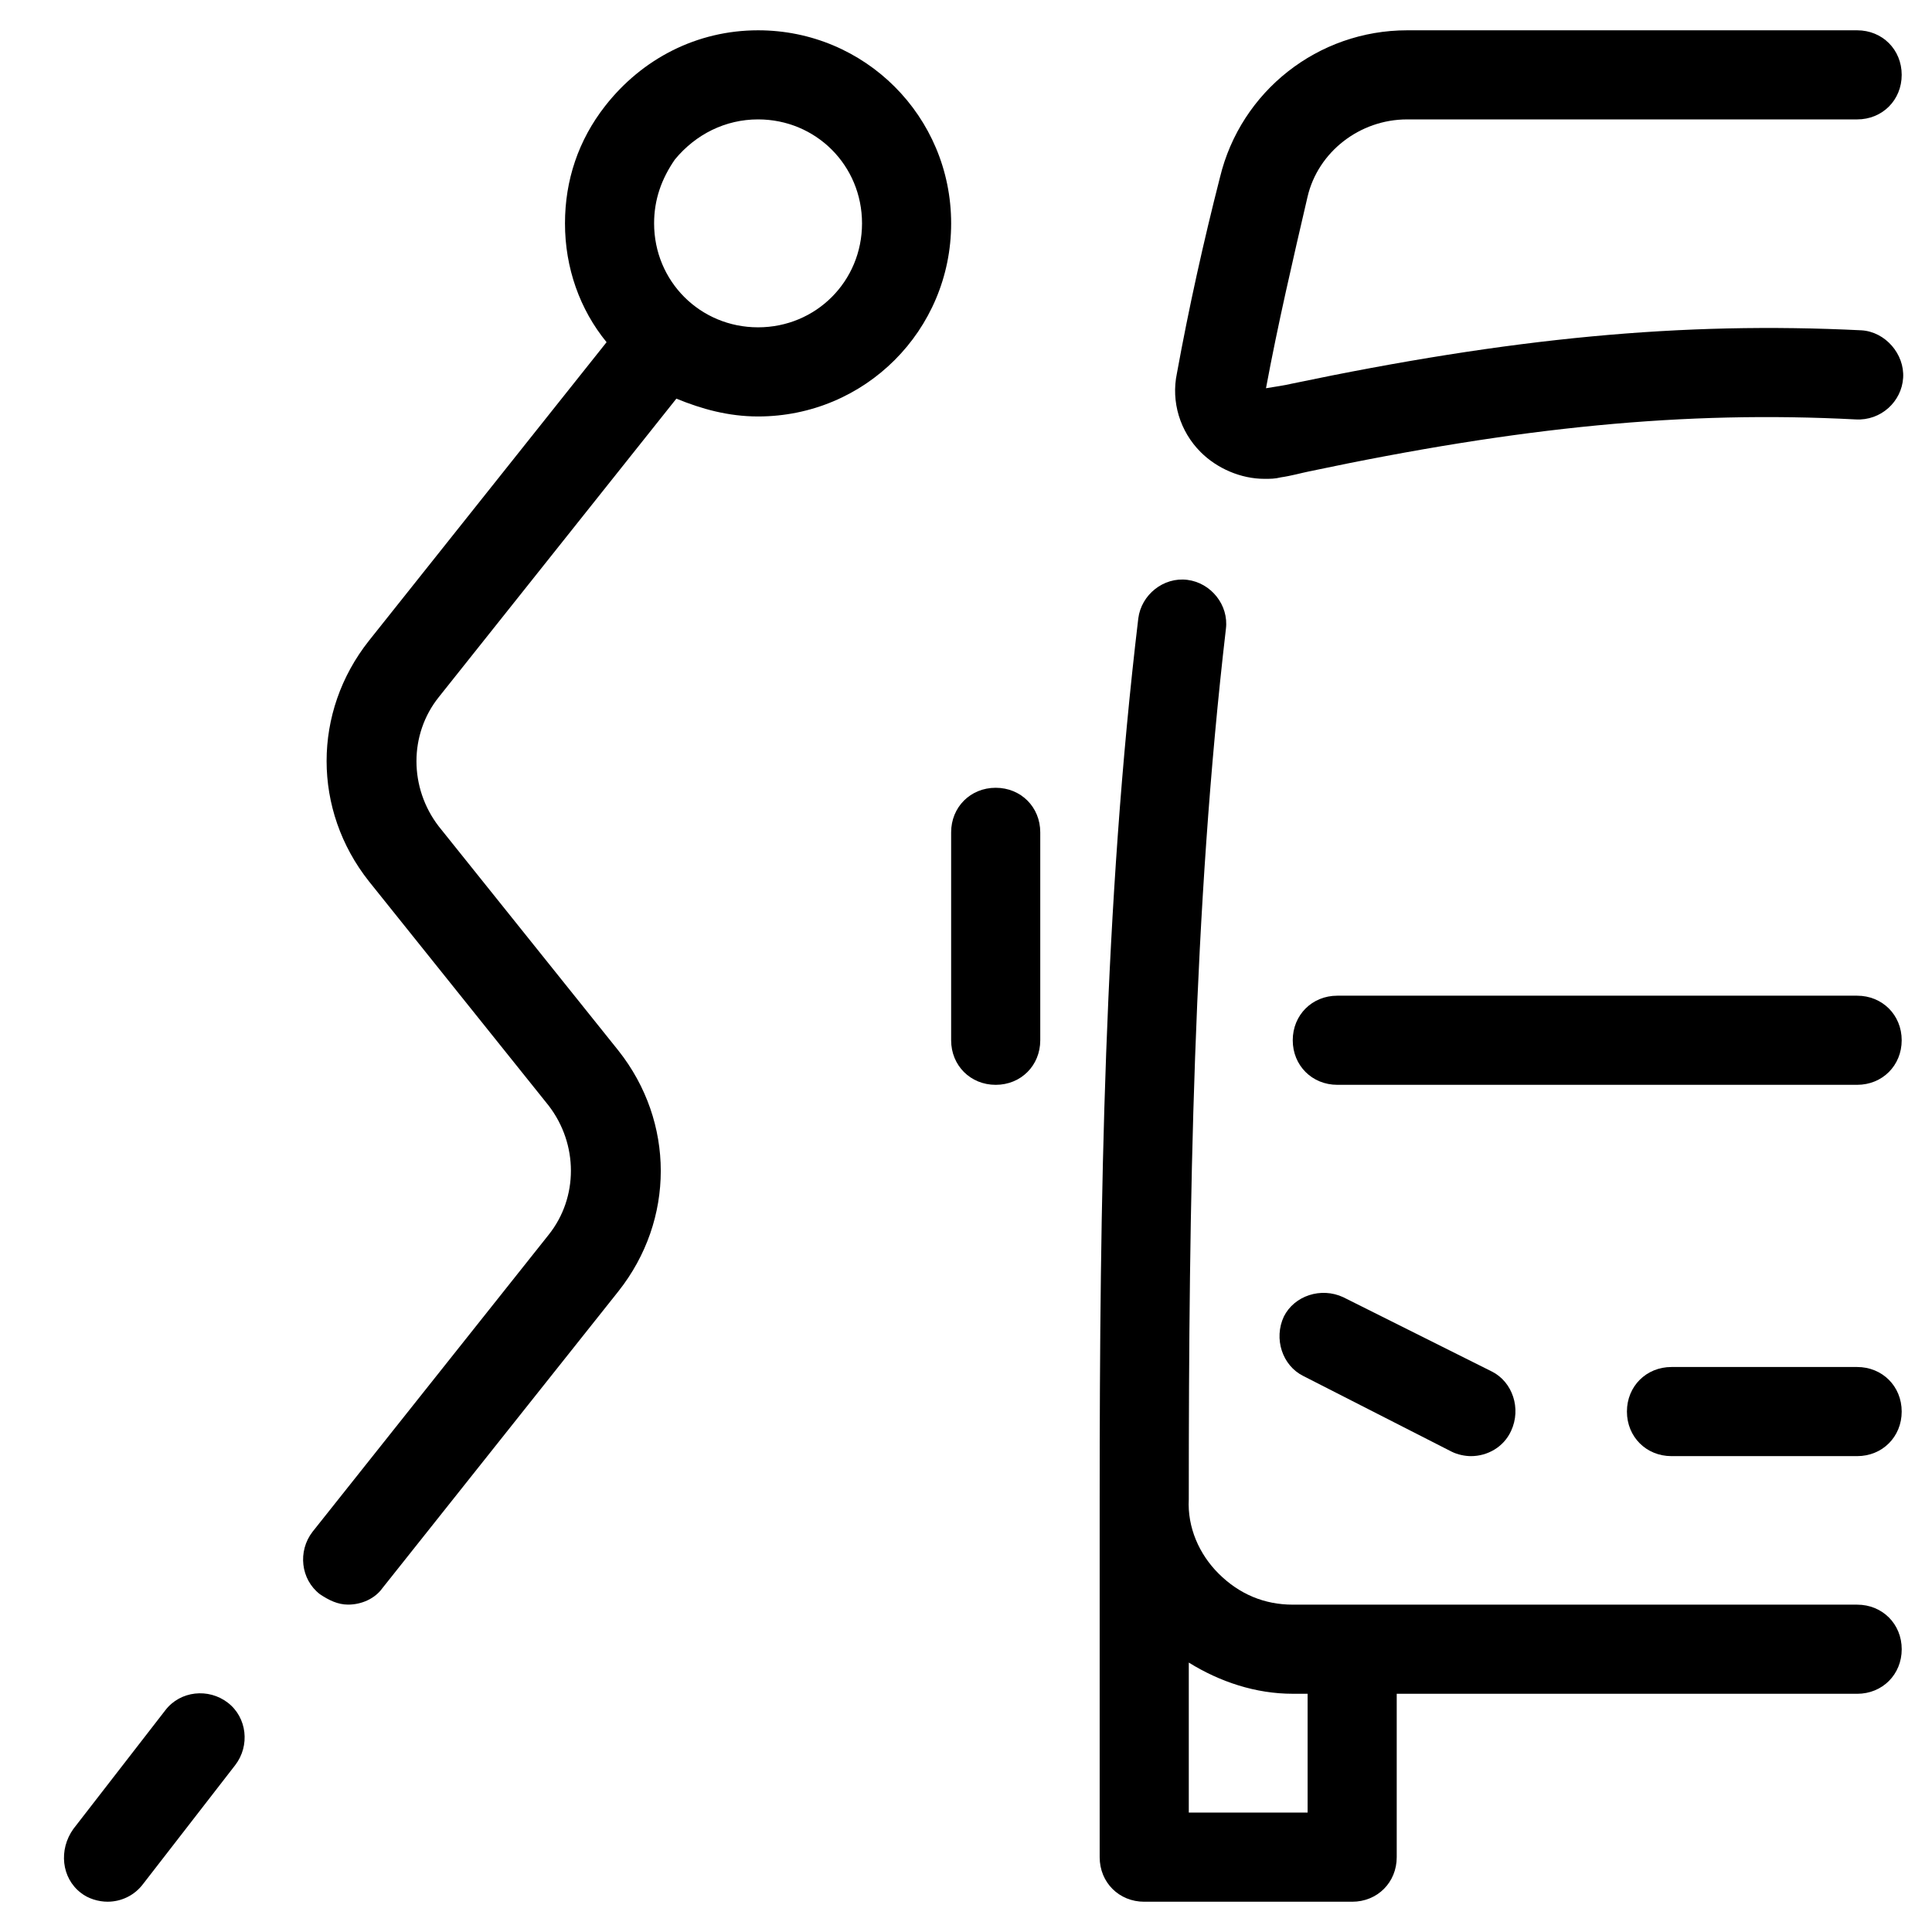
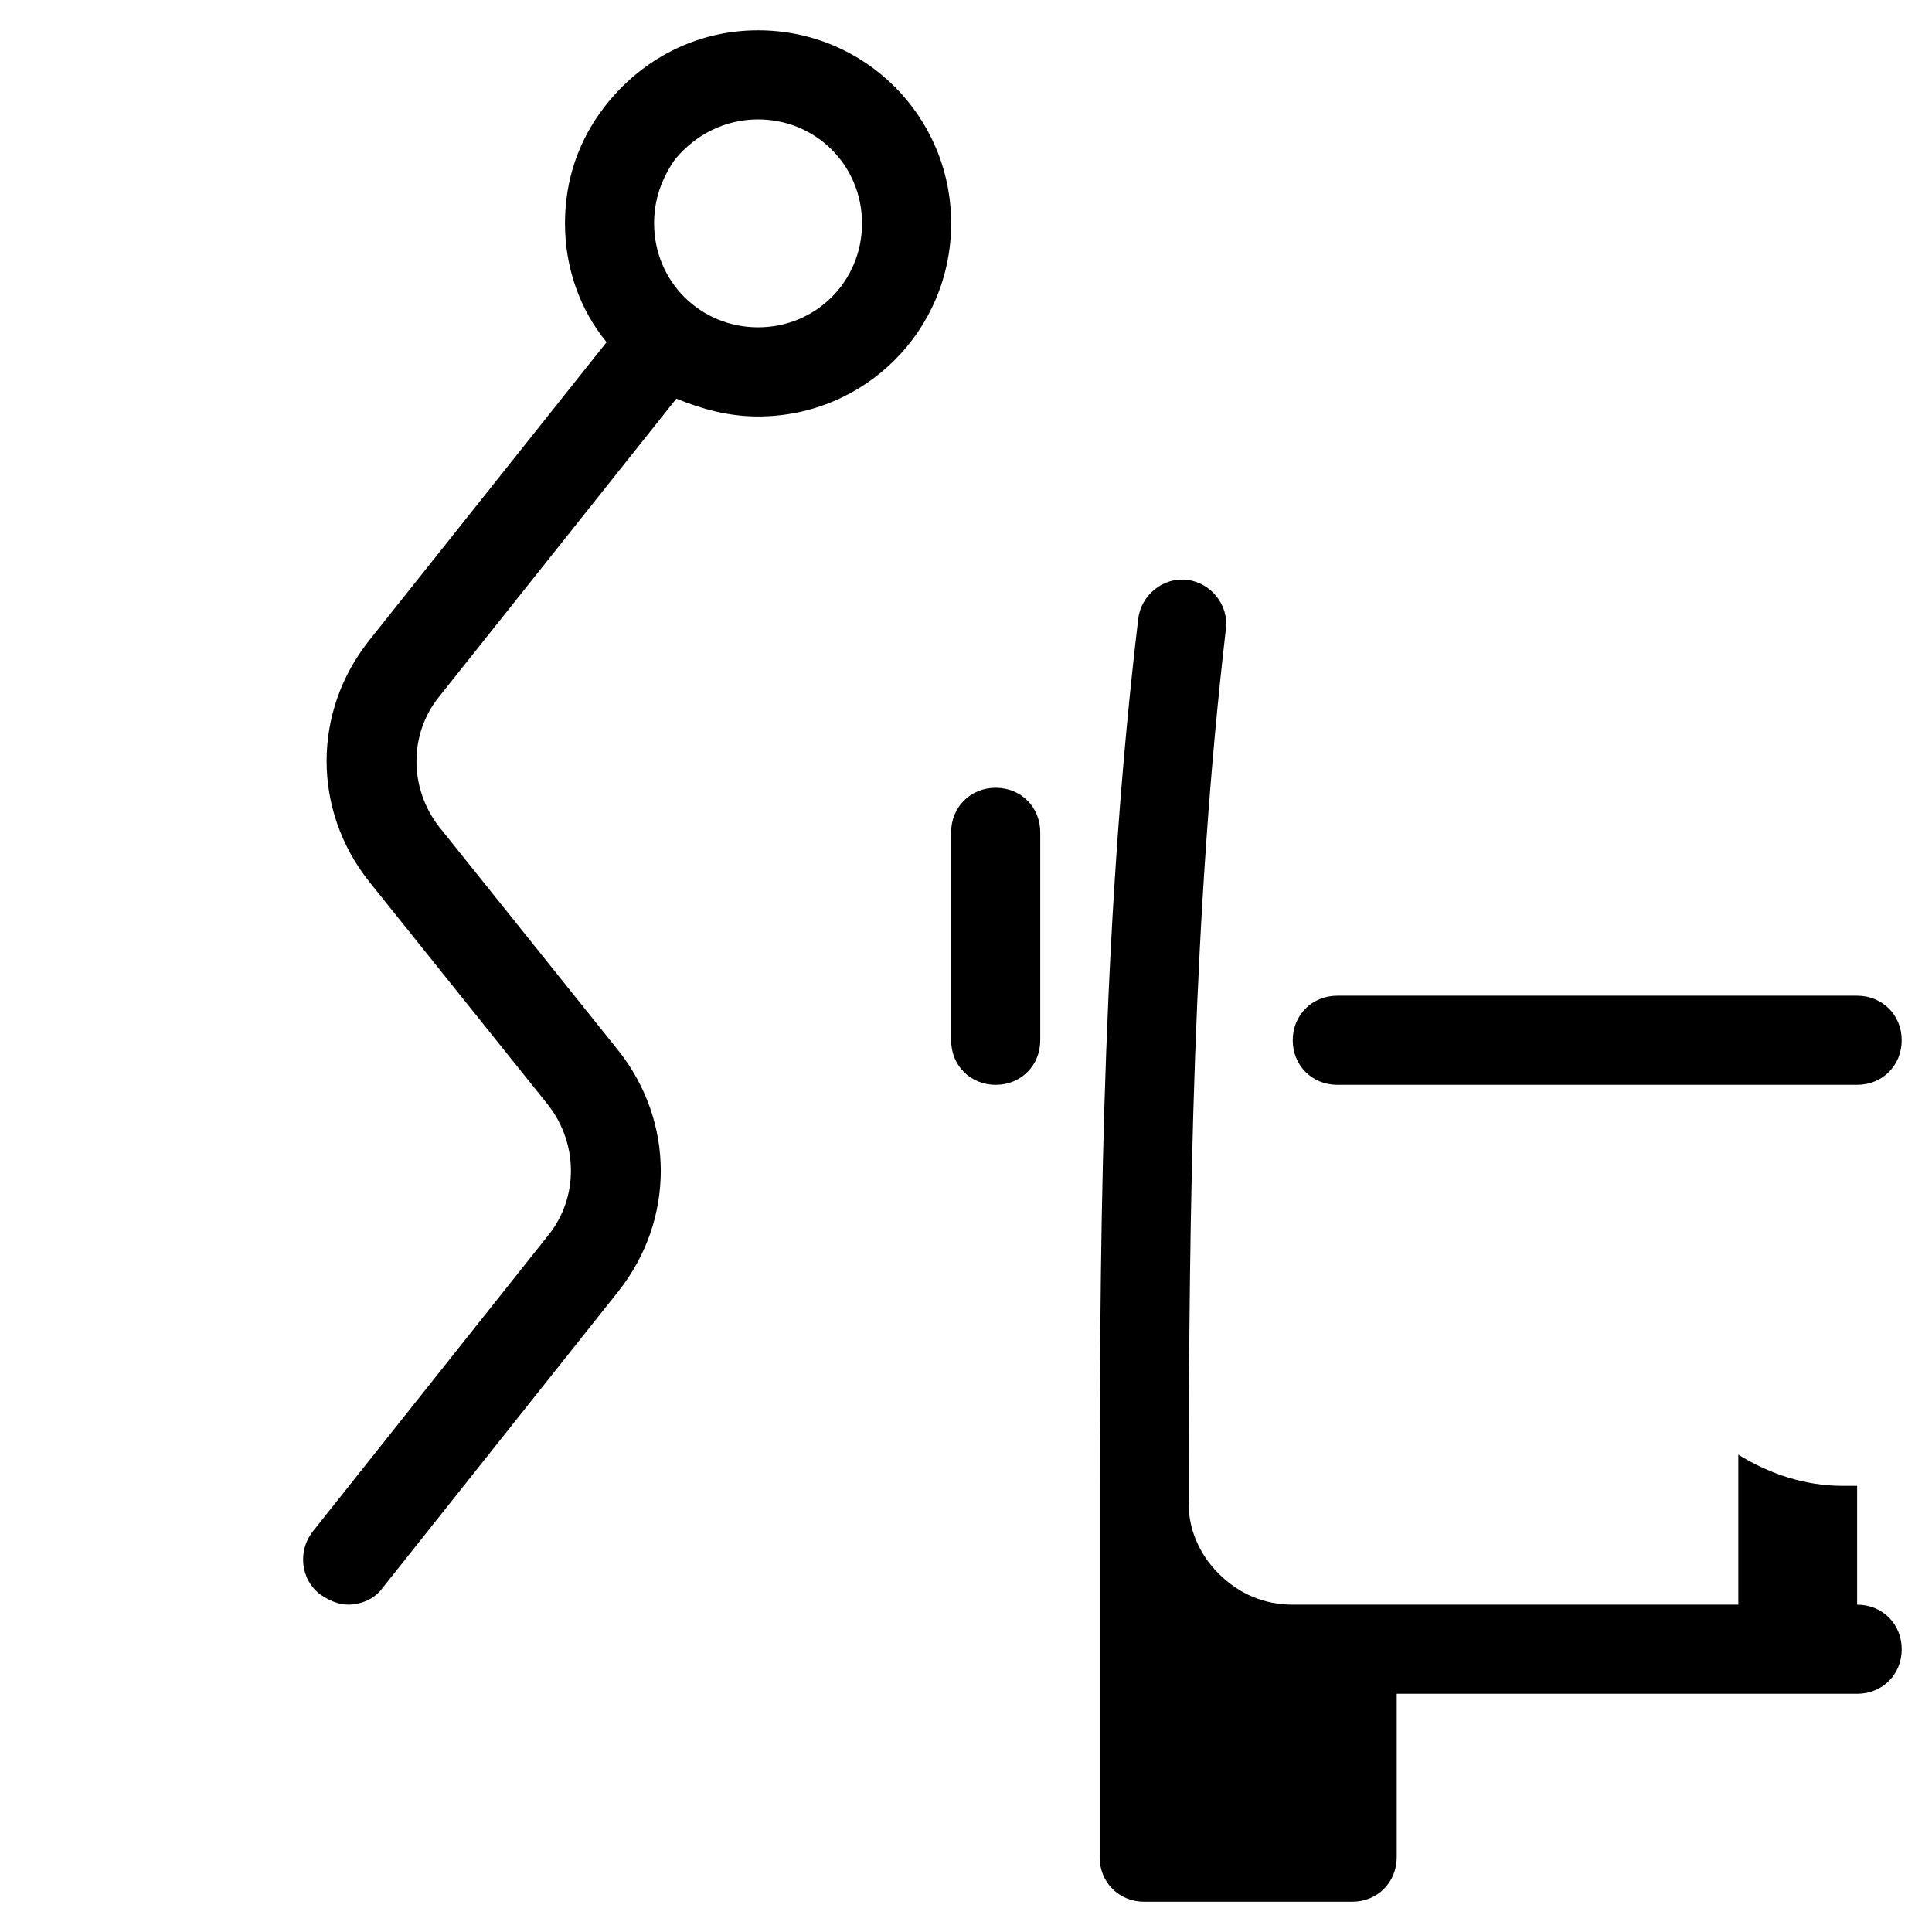
<svg xmlns="http://www.w3.org/2000/svg" fill="#000000" width="800px" height="800px" version="1.1" viewBox="144 144 512 512">
  <g>
    <path d="m241.77 377.56 47.625 59.434c7.871 10.234 7.871 24.402 0 34.242l-62.582 78.719c-3.938 5.117-3.148 12.594 1.969 16.531 2.363 1.574 4.723 2.754 7.477 2.754 3.543 0 7.086-1.574 9.055-4.328l62.582-78.719c14.957-18.895 14.957-44.871 0-63.762l-47.625-59.434c-7.871-10.234-7.871-24.402 0-34.242l62.977-79.113c6.691 2.754 13.777 4.723 21.648 4.723 28.34 0 51.168-22.828 51.168-51.168 0-28.34-22.828-51.168-51.168-51.168-16.137 0-30.699 7.477-40.539 20.074-7.086 9.055-10.629 19.68-10.629 31.094 0 11.809 3.938 22.828 11.02 31.488l-62.977 79.113c-14.957 18.891-14.957 44.871 0 63.762zm81.082-191.29c5.512-6.691 13.383-10.629 22.043-10.629 15.352 0 27.551 12.203 27.551 27.551 0 15.352-12.203 27.551-27.551 27.551-15.352 0-27.551-12.203-27.551-27.551 0-6.297 1.965-11.805 5.508-16.922z" />
-     <path d="m165.41 645.61c1.969 1.574 4.723 2.363 7.086 2.363 3.543 0 7.086-1.574 9.445-4.723l24.402-31.488c3.938-5.117 3.148-12.594-1.969-16.531-5.117-3.938-12.594-3.148-16.531 1.969l-24.402 31.488c-3.938 5.508-3.148 12.984 1.969 16.922z" />
-     <path d="m636.16 569.25h-149.57c-7.477 0-14.168-2.754-19.68-8.266-5.117-5.117-8.266-12.203-7.871-19.68 0-79.113 1.18-156.26 9.84-230.65 0.789-6.297-3.938-12.203-10.234-12.988-6.297-0.789-12.203 3.938-12.988 10.234-9.055 75.965-10.234 153.5-10.234 233.41v0.395 94.465c0 6.691 5.117 11.809 11.809 11.809h55.105c6.691 0 11.809-5.117 11.809-11.809v-43.297h122.02c6.691 0 11.809-5.117 11.809-11.809 0-6.695-5.117-11.812-11.809-11.812zm-145.63 55.105h-31.488v-39.754c8.266 5.117 17.711 8.266 27.551 8.266h3.938z" />
-     <path d="m636.16 506.27h-49.199c-6.691 0-11.809 5.117-11.809 11.809s5.117 11.809 11.809 11.809h49.199c6.691 0 11.809-5.117 11.809-11.809s-5.117-11.809-11.809-11.809z" />
+     <path d="m636.16 569.25h-149.57c-7.477 0-14.168-2.754-19.68-8.266-5.117-5.117-8.266-12.203-7.871-19.68 0-79.113 1.18-156.26 9.84-230.65 0.789-6.297-3.938-12.203-10.234-12.988-6.297-0.789-12.203 3.938-12.988 10.234-9.055 75.965-10.234 153.5-10.234 233.41v0.395 94.465c0 6.691 5.117 11.809 11.809 11.809h55.105c6.691 0 11.809-5.117 11.809-11.809v-43.297h122.02c6.691 0 11.809-5.117 11.809-11.809 0-6.695-5.117-11.812-11.809-11.812zh-31.488v-39.754c8.266 5.117 17.711 8.266 27.551 8.266h3.938z" />
    <path d="m636.16 407.87h-137.76c-6.691 0-11.809 5.117-11.809 11.809 0 6.691 5.117 11.809 11.809 11.809h137.76c6.691 0 11.809-5.117 11.809-11.809 0-6.691-5.117-11.809-11.809-11.809z" />
-     <path d="m528.71 528.71c1.574 0.789 3.543 1.18 5.117 1.18 4.328 0 8.66-2.363 10.629-6.691 2.754-5.902 0.395-12.988-5.117-15.742l-39.359-19.68c-5.902-2.754-12.988-0.395-15.742 5.117-2.754 5.902-0.395 12.988 5.117 15.742z" />
-     <path d="m636.16 152.03h-119.26c-23.617 0-44.082 16.137-49.594 38.965-4.328 16.926-8.266 34.637-11.414 51.957-1.574 7.477 0.789 15.352 6.297 20.859 4.328 4.328 10.629 7.086 16.926 7.086 1.574 0 2.754 0 4.328-0.395 2.754-0.395 5.512-1.18 7.477-1.574 55.891-11.809 99.582-16.137 144.84-13.777 6.691 0.395 12.203-4.723 12.594-11.02 0.395-6.297-4.723-12.203-11.02-12.594-47.625-2.363-92.891 1.969-151.14 14.168-1.574 0.395-4.328 0.789-6.691 1.18 3.148-16.926 7.086-33.852 11.02-50.773 2.762-11.809 13.785-20.469 26.379-20.469h119.26c6.691 0 11.809-5.117 11.809-11.809 0-6.688-5.117-11.805-11.809-11.805z" />
    <path d="m407.87 352.77c-6.691 0-11.809 5.117-11.809 11.809v55.105c0 6.691 5.117 11.809 11.809 11.809s11.809-5.117 11.809-11.809v-55.105c0-6.691-5.117-11.809-11.809-11.809z" />
  </g>
</svg>